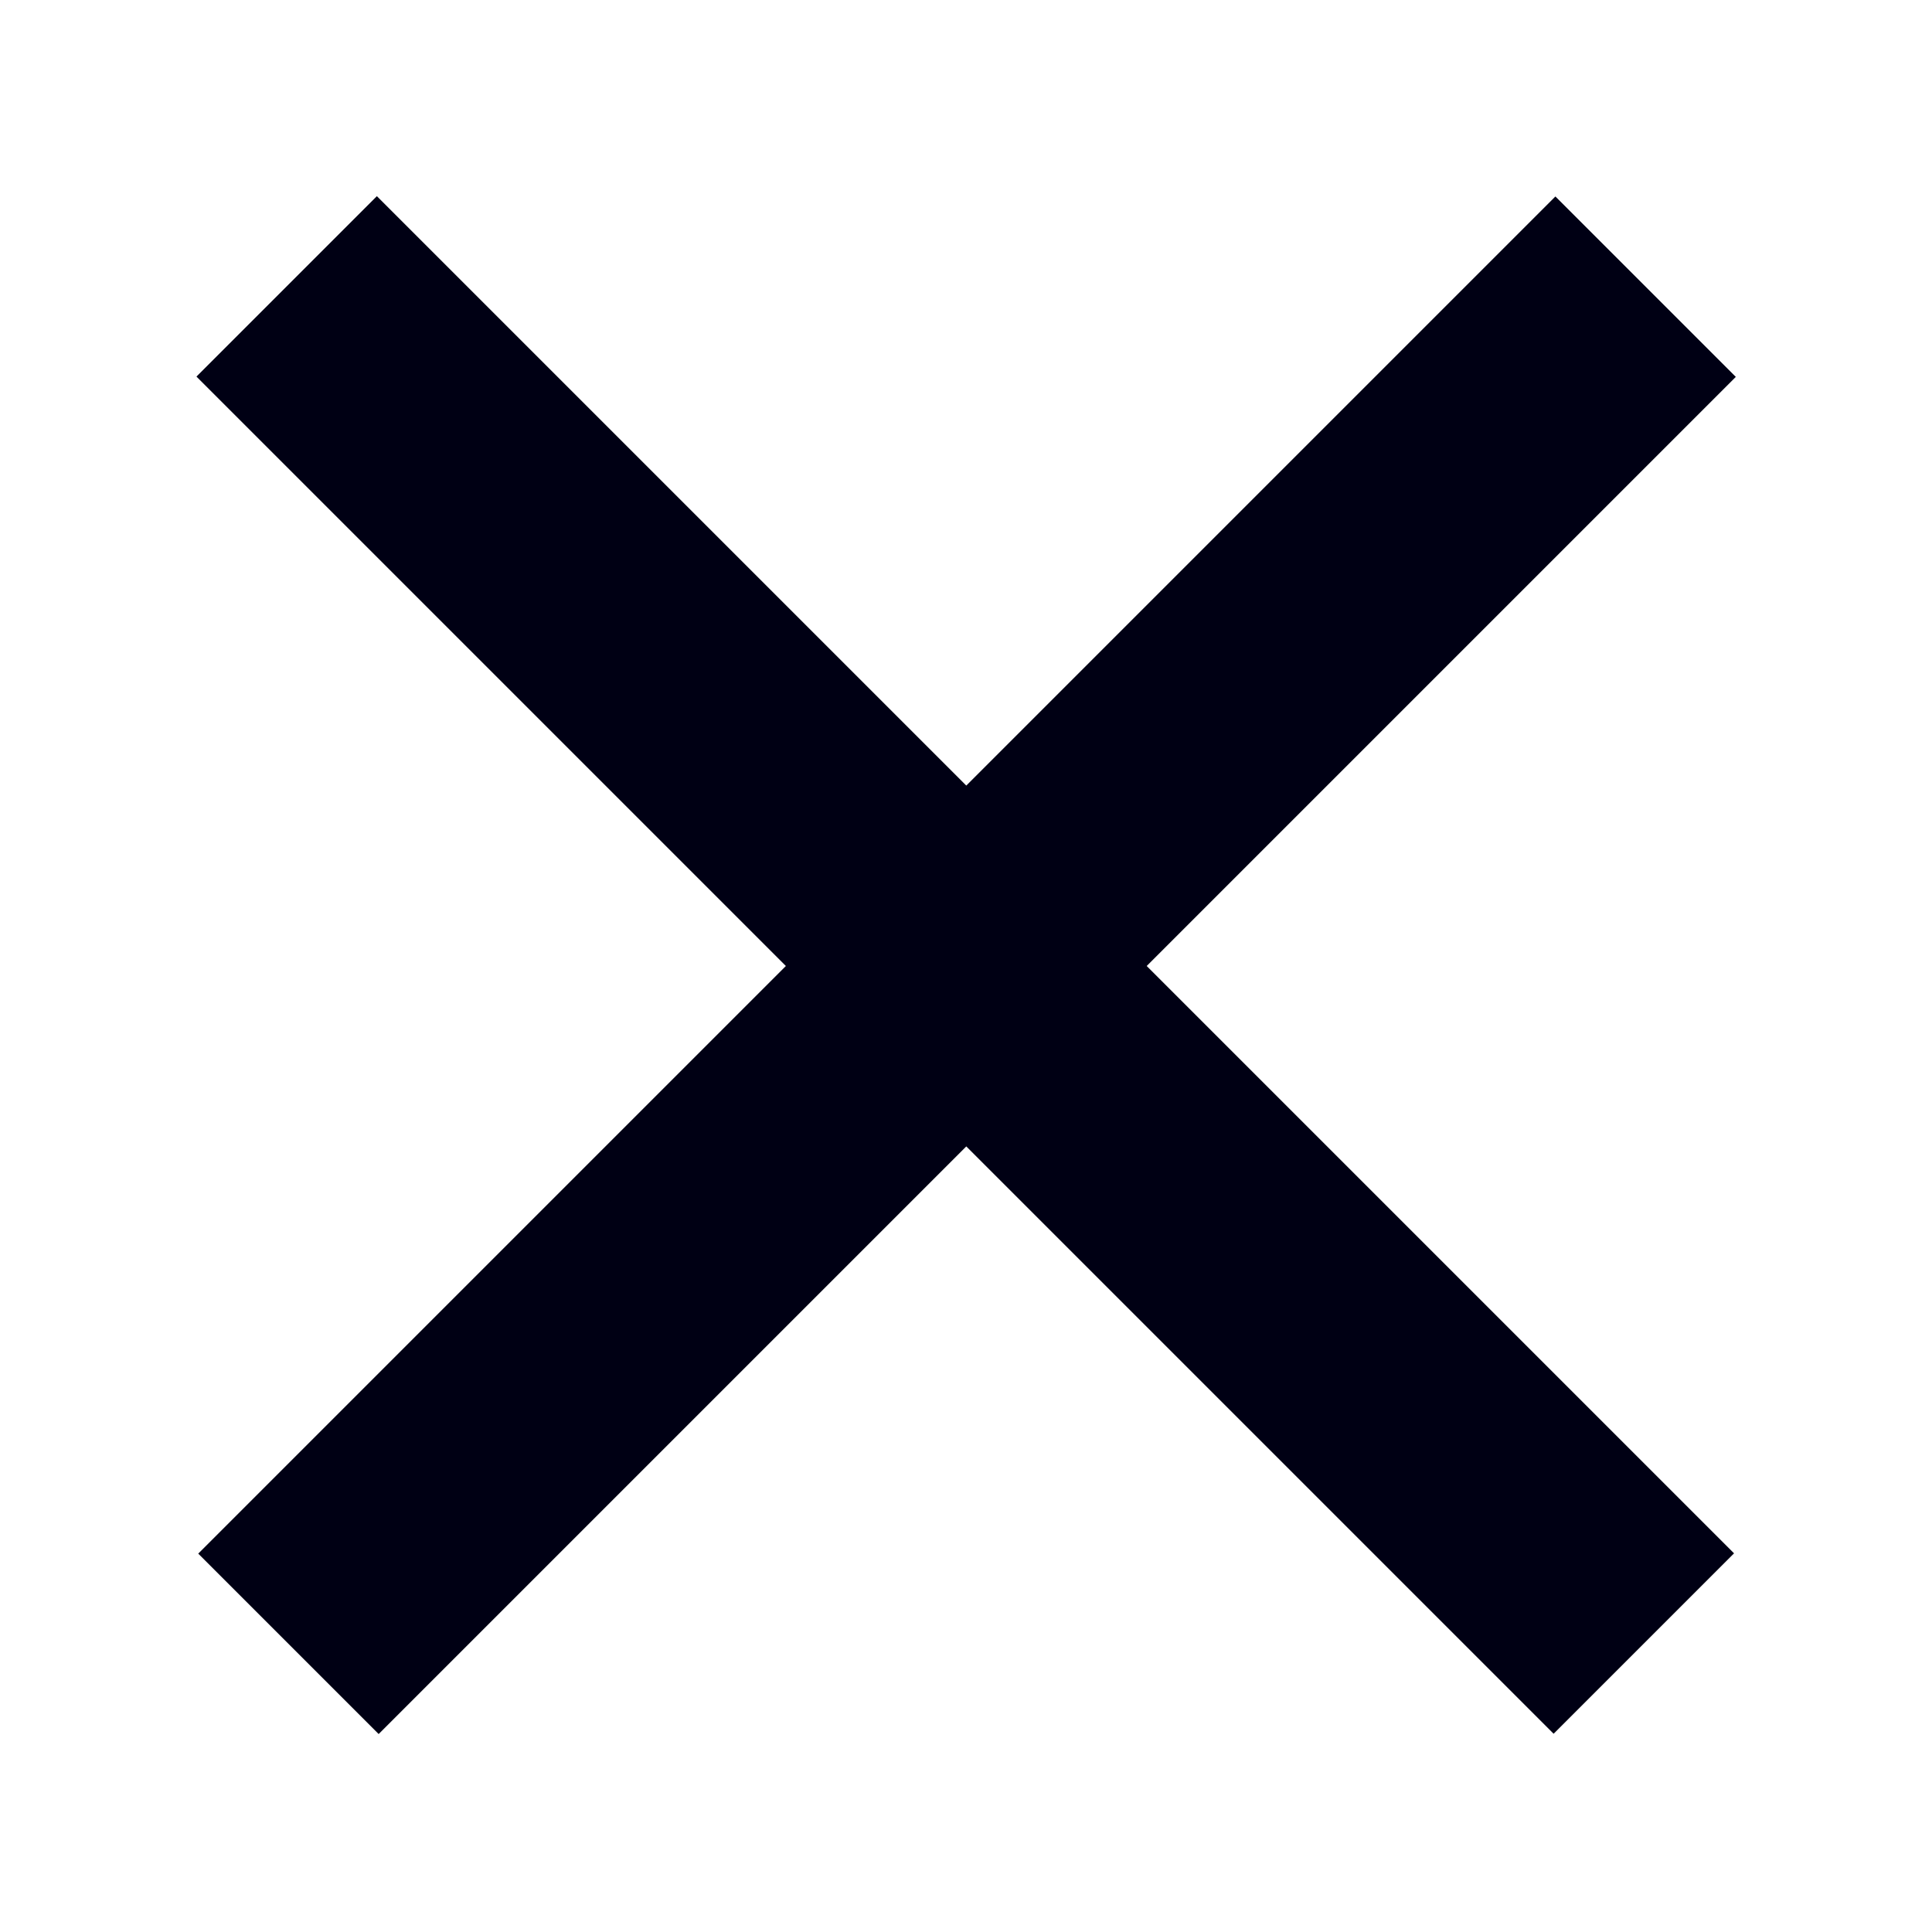
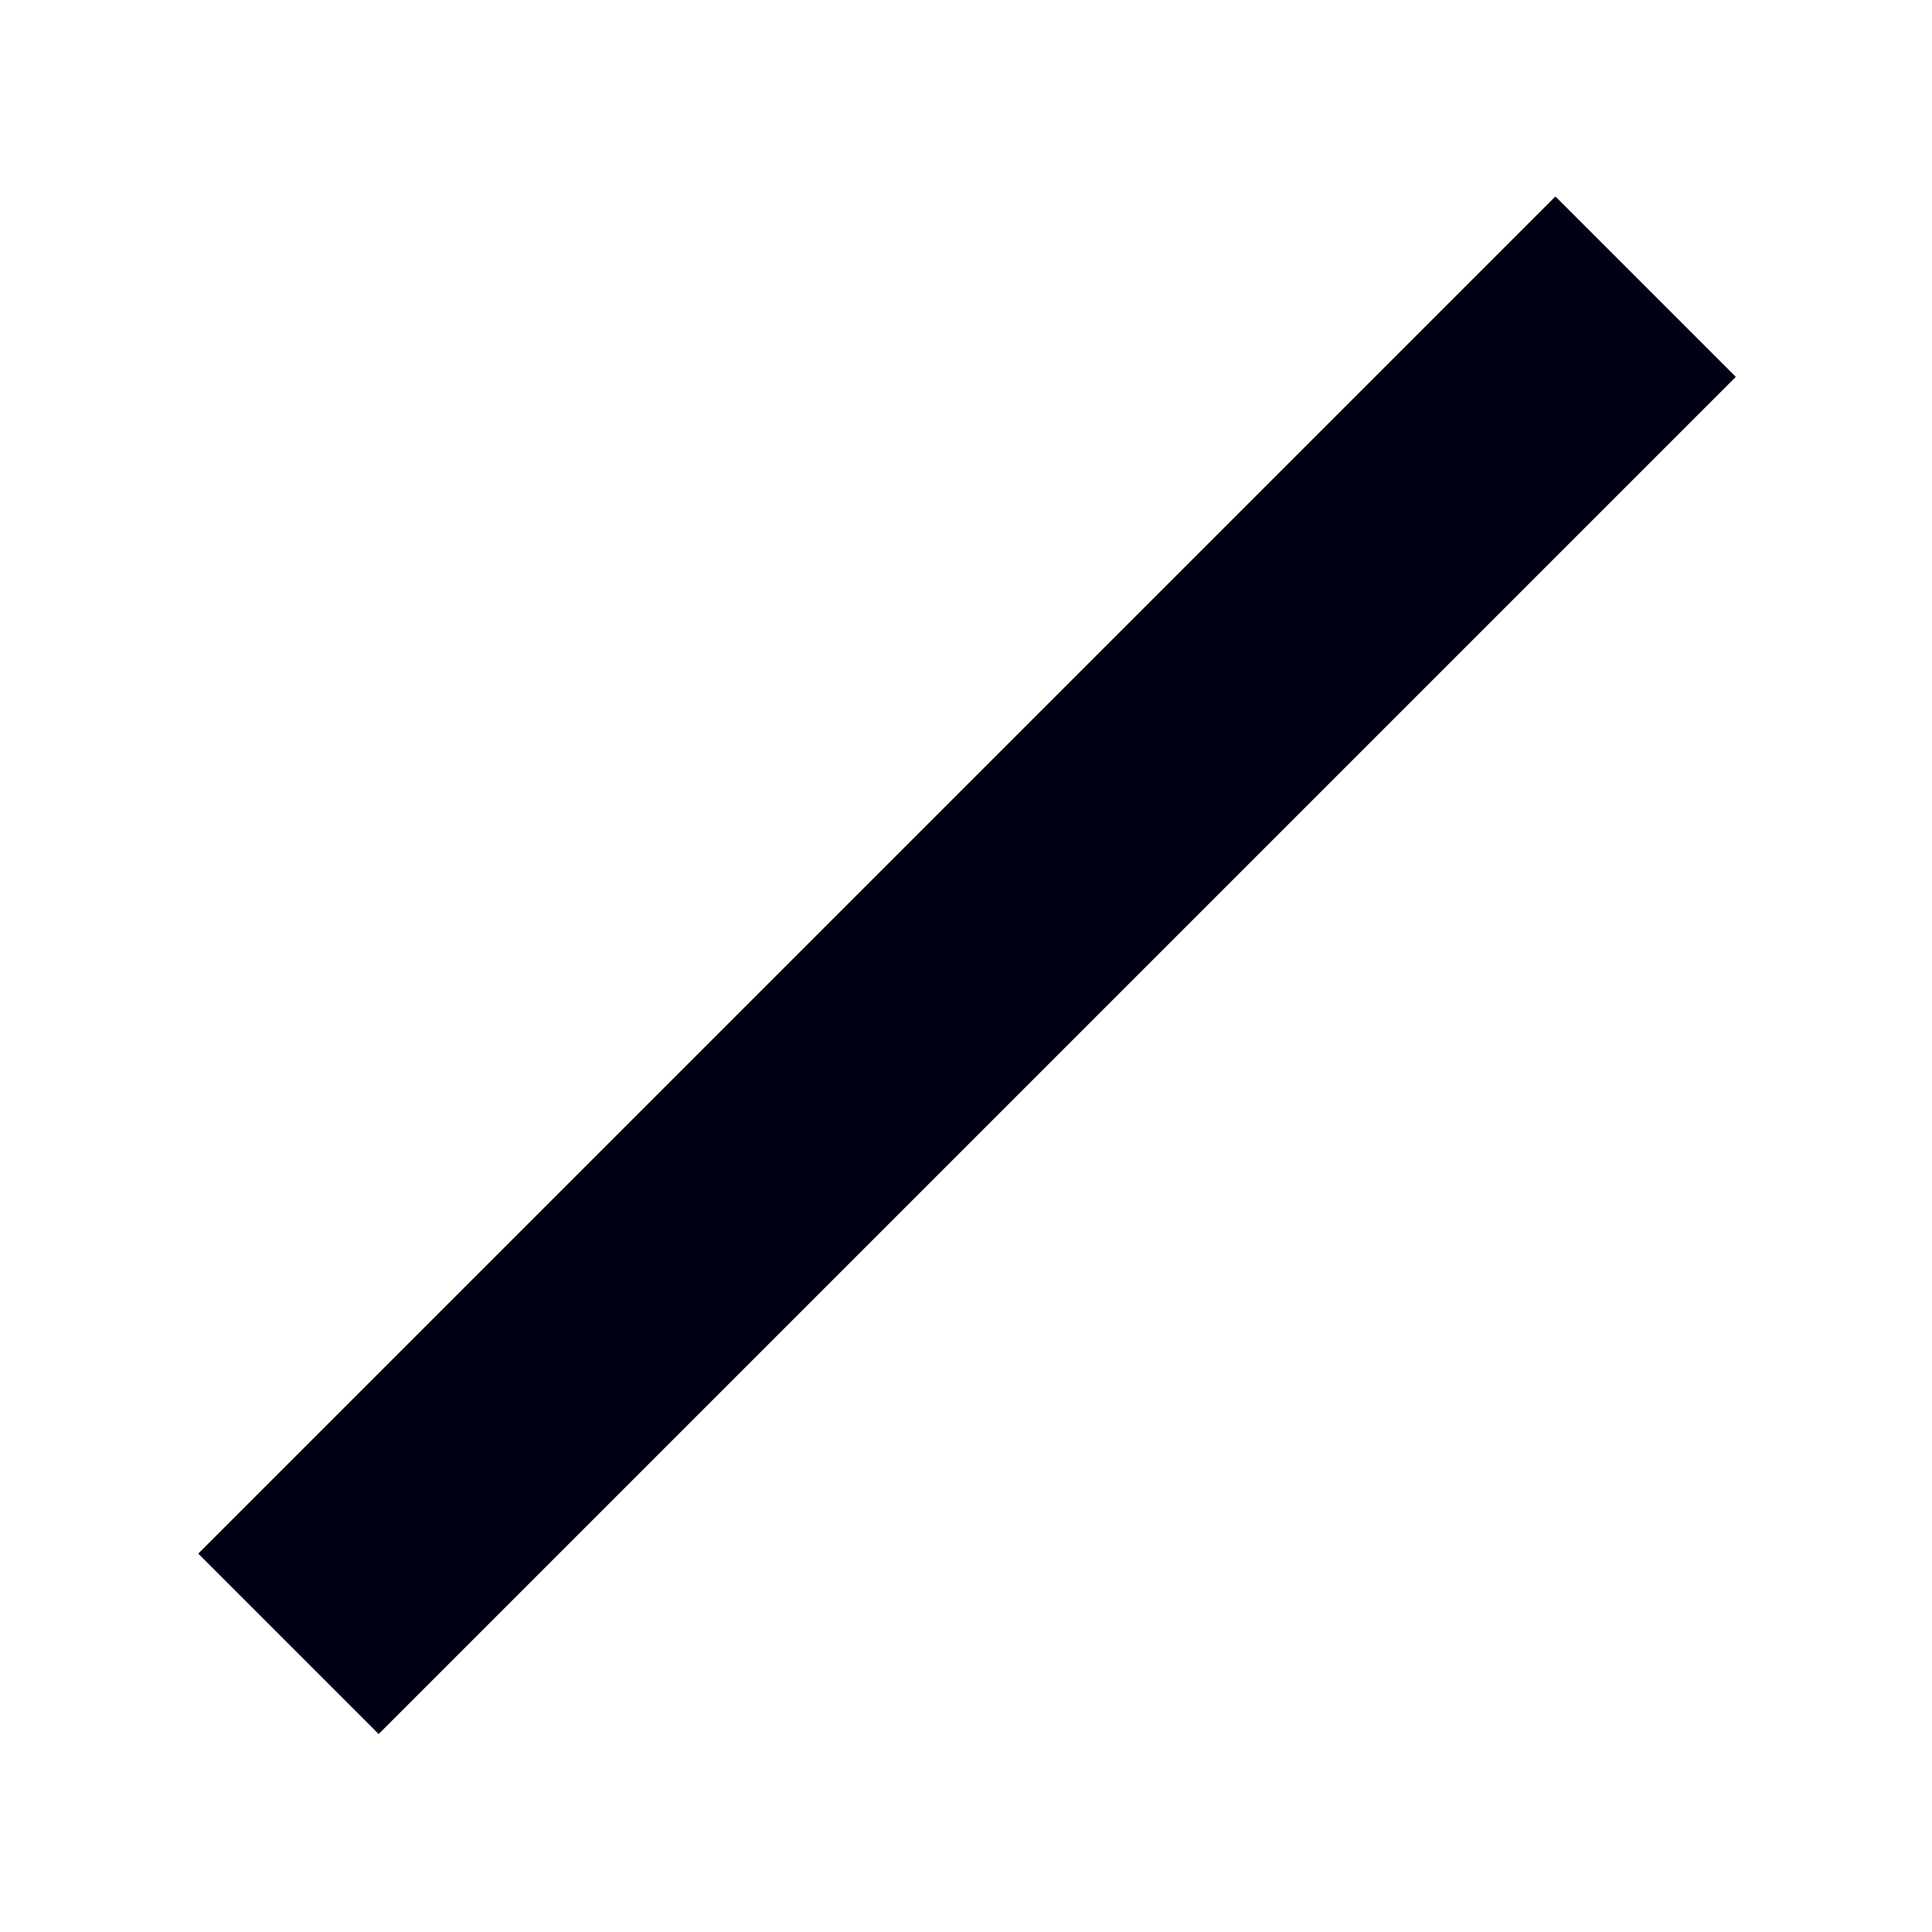
<svg xmlns="http://www.w3.org/2000/svg" xmlns:ns1="http://www.serif.com/" width="100%" height="100%" viewBox="0 0 409 409" version="1.1" xml:space="preserve" style="fill-rule:evenodd;clip-rule:evenodd;stroke-linejoin:round;stroke-miterlimit:2;">
  <g transform="matrix(1,0,0,1,-370.11,0)">
    <g id="Ebene_1-2" transform="matrix(1.604,1.604,-0.707,0.707,-140.346,-925.683)">
-       <rect x="485.49" y="266.6" width="179.12" height="54.02" style="fill:rgb(0,0,20);" />
-     </g>
+       </g>
    <g id="Ebene_1-21" ns1:id="Ebene_1-2" transform="matrix(-1.604,1.604,-0.707,-0.707,1704.79,-510.456)">
      <rect x="485.49" y="266.6" width="179.12" height="54.02" style="fill:rgb(0,0,20);" />
    </g>
  </g>
</svg>